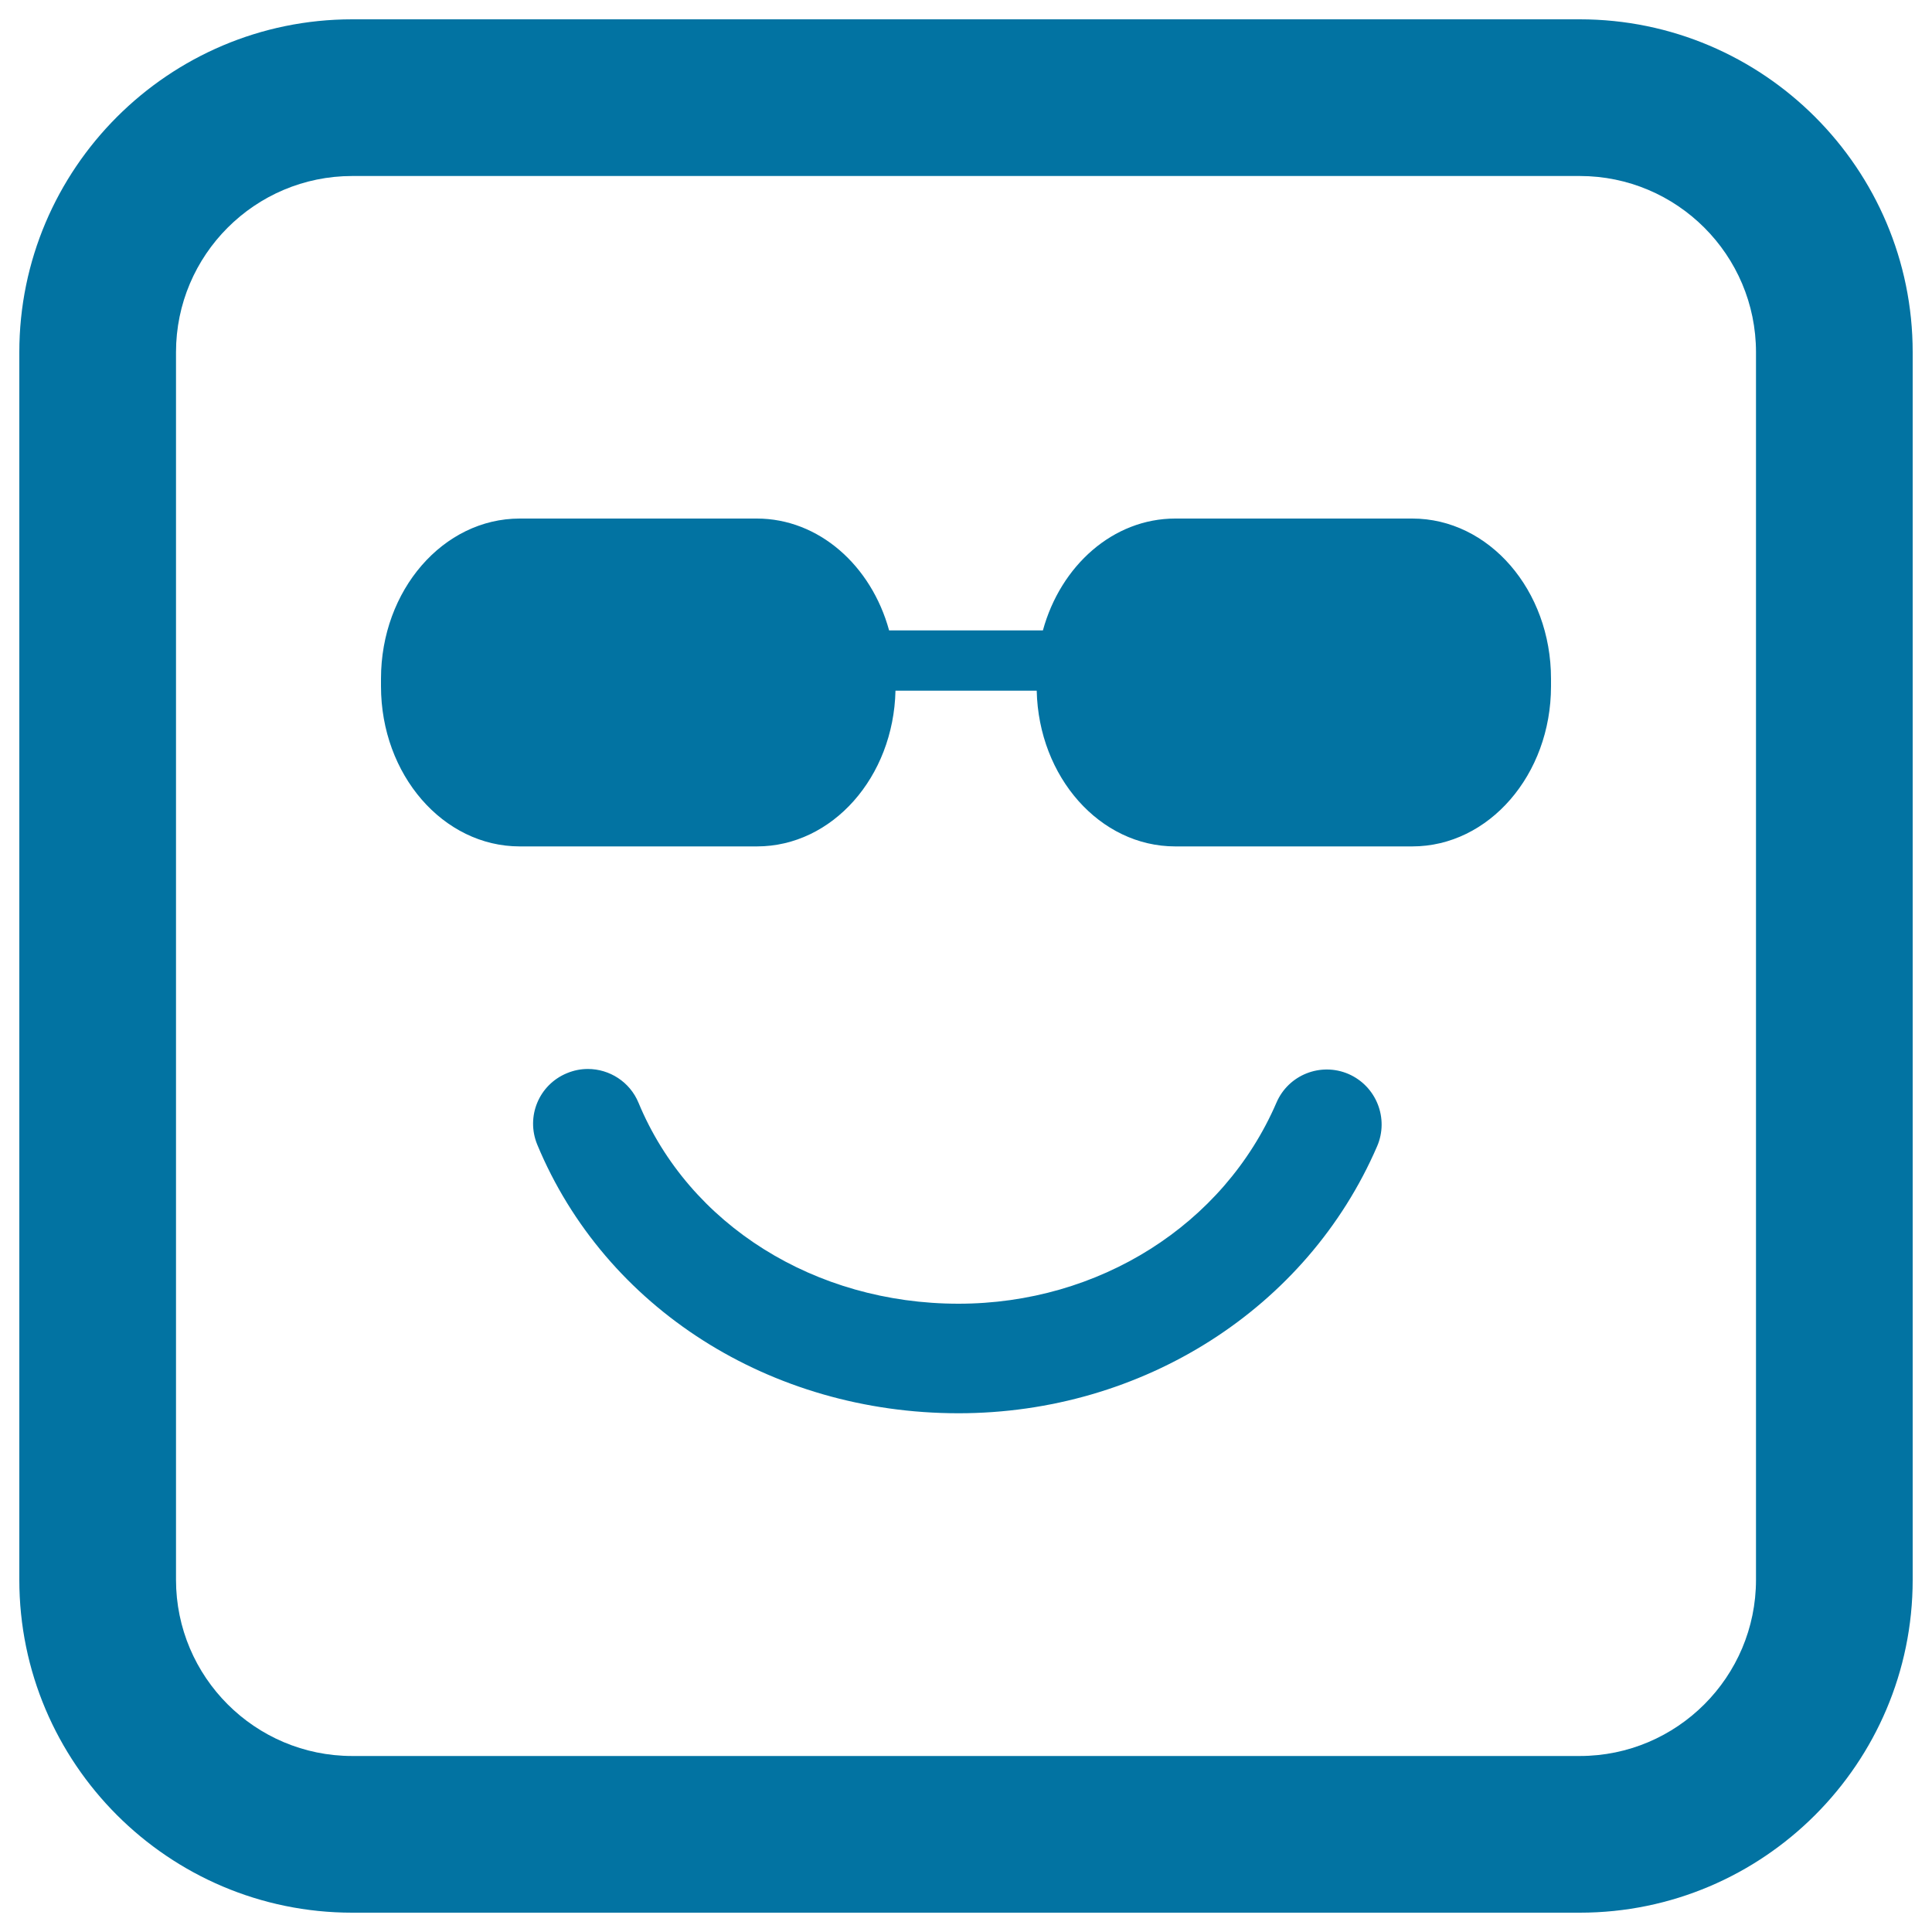
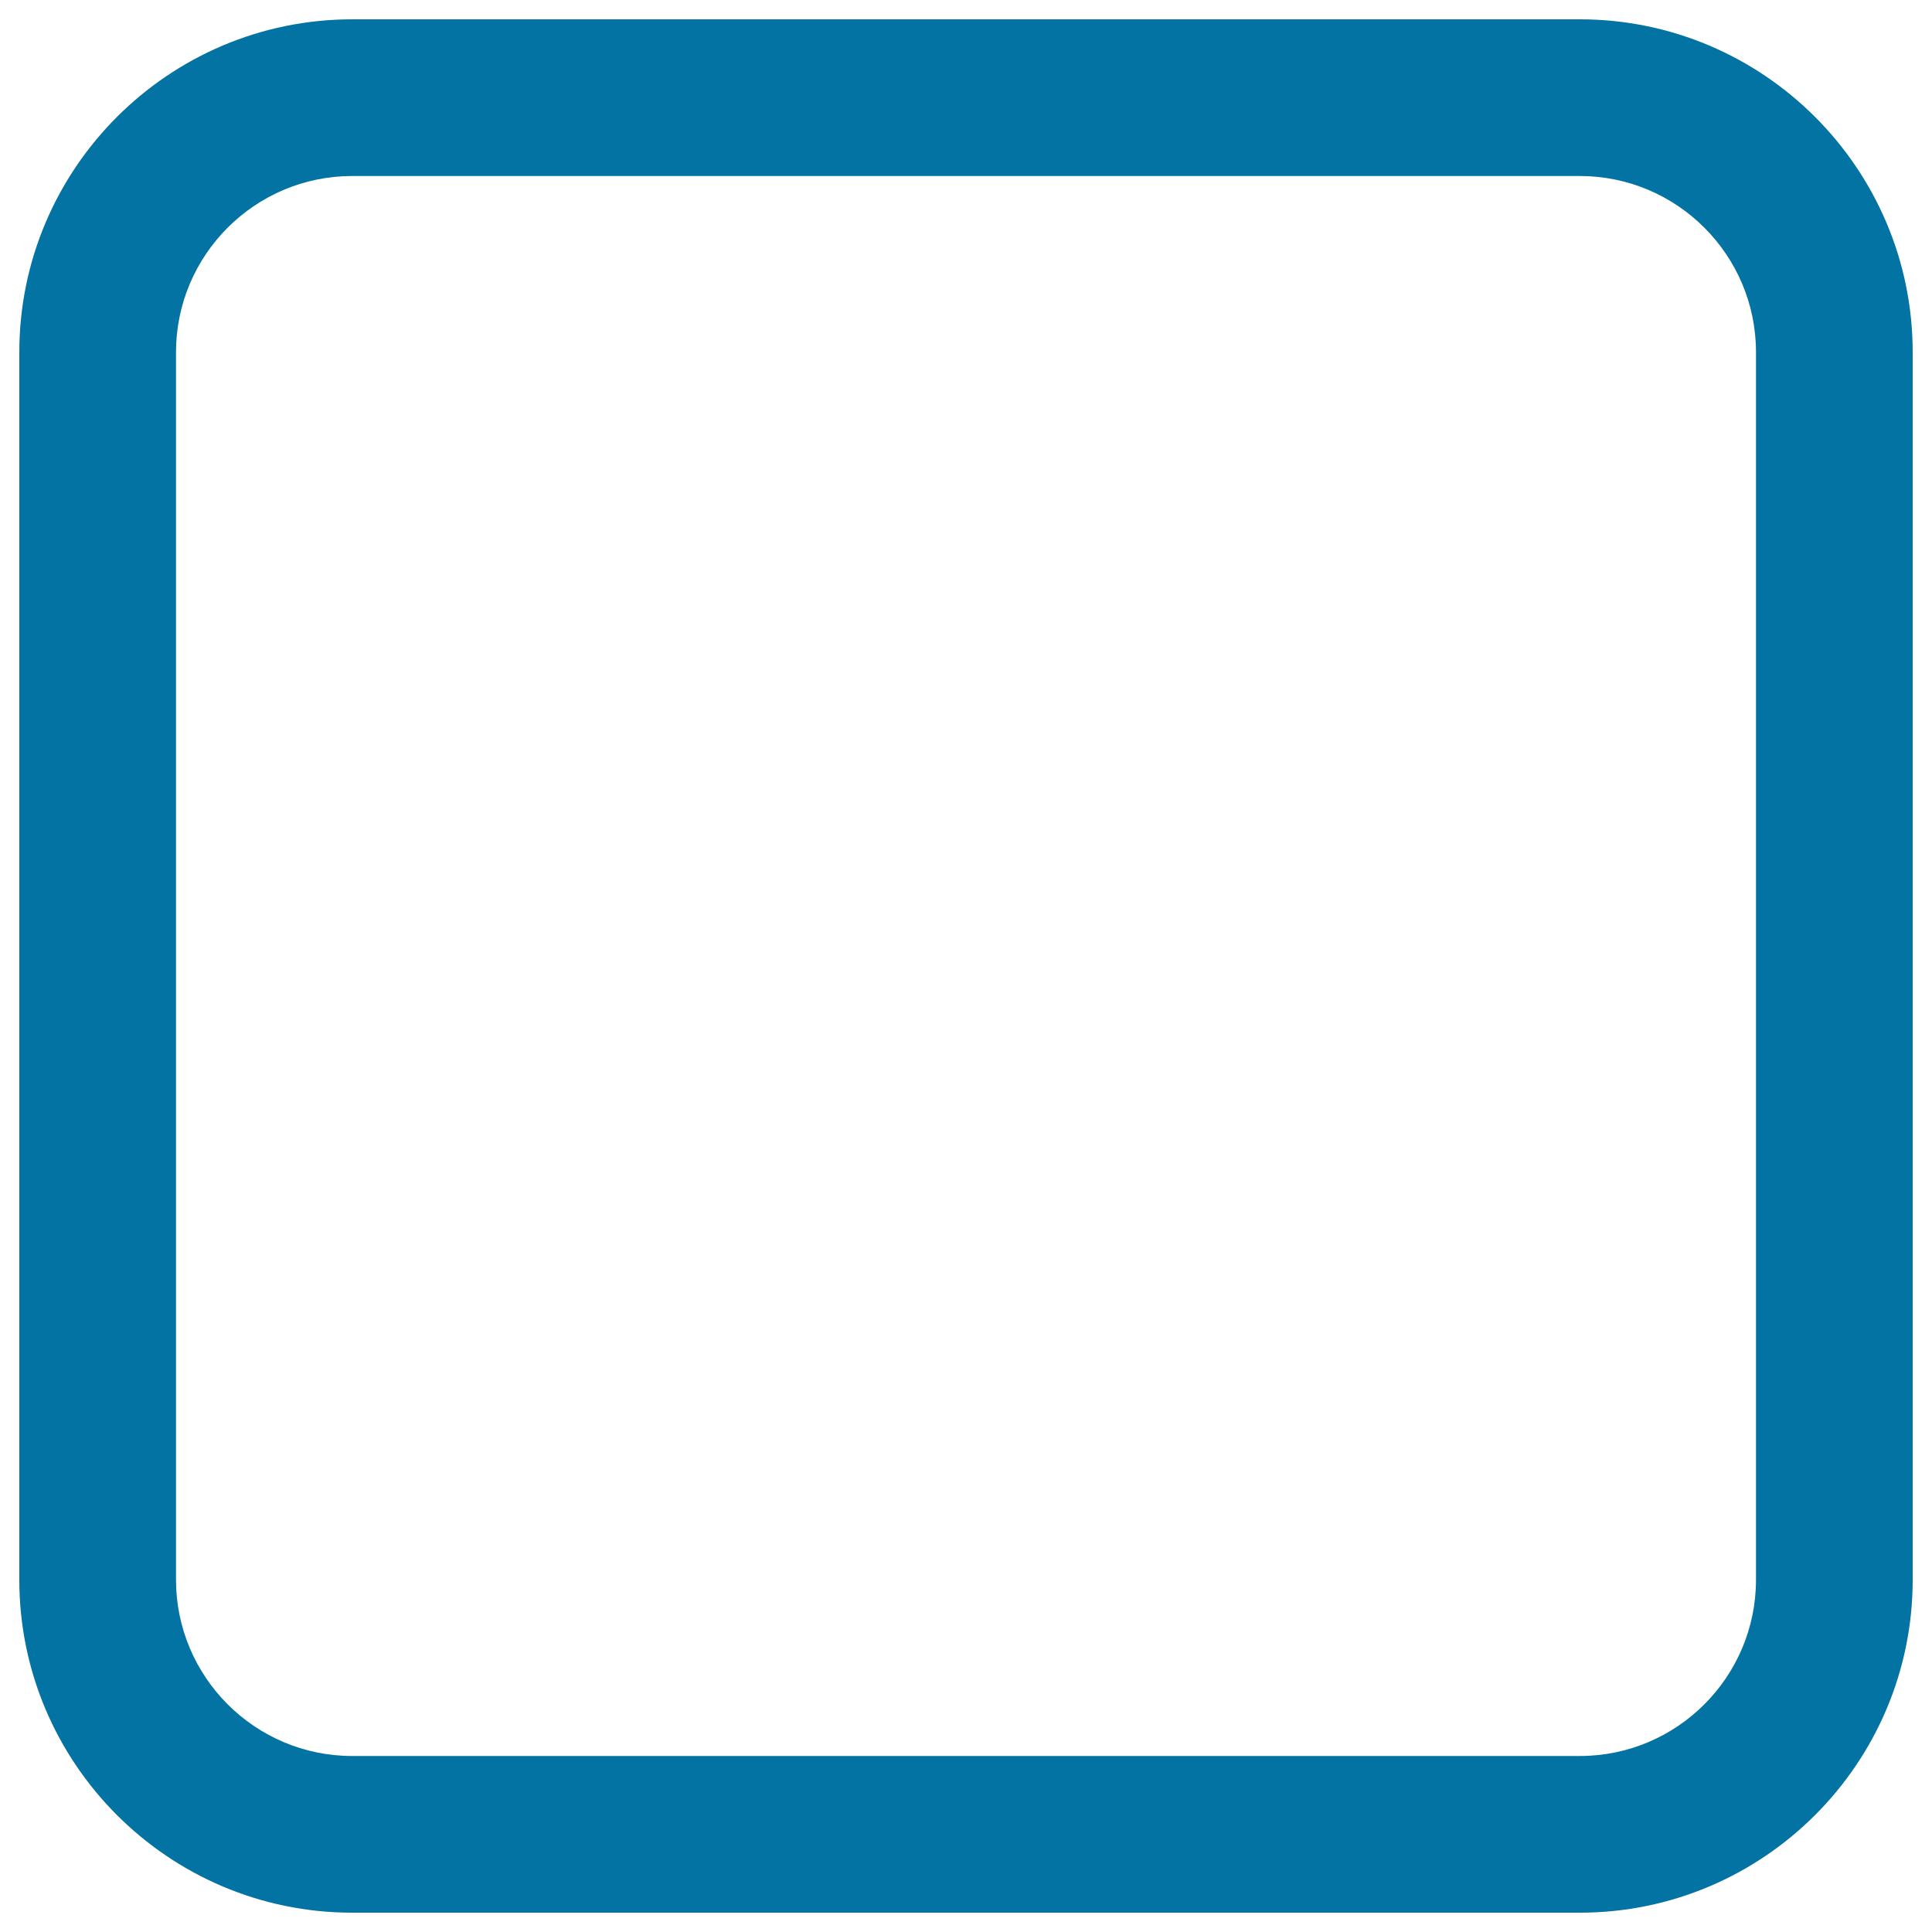
<svg xmlns="http://www.w3.org/2000/svg" viewBox="0 0 1000 1000" style="fill:#0273a2">
  <title>Happy Smiling Emoticon Square Face With Sunglasses SVG icon</title>
  <g>
-     <path d="M197.2,355.2v-3.9c0-45.8,32.2-82.9,71.8-82.9h122.7c32.1,0,59.3,24.3,68.5,57.9h79.6c9.2-33.6,36.4-57.9,68.5-57.9H731c39.7,0,71.8,37.1,71.8,82.9v3.9c0,45.8-32.2,82.9-71.8,82.9H608.3c-39,0-70.7-35.9-71.7-80.6h-73.1c-1,44.7-32.7,80.6-71.7,80.6H269C229.4,438.1,197.2,401,197.2,355.2z M712.8,593.3c-36.3,84-121.4,138.2-216.7,138.2c-97.4,0-182.9-54.5-218-139c-6-14.5,0.8-31,15.3-37c3.6-1.5,7.2-2.2,10.9-2.2c11.1,0,21.7,6.6,26.2,17.5c26.2,63.2,91.3,104,165.6,104c72.7,0,137.3-40.8,164.6-104.1c6.2-14.4,22.9-21,37.3-14.8C712.4,562.2,719,578.9,712.8,593.3z" />
    <g>
      <path d="M817.7,990H182.3C87.3,990,10,912.7,10,817.7V182.3C10,87.3,87.3,10,182.3,10h635.4c95,0,172.3,77.3,172.3,172.3v635.4C990,912.7,912.7,990,817.7,990z M182.3,91.1c-50.3,0-91.2,40.9-91.2,91.2v635.4c0,50.3,40.9,91.2,91.2,91.2h635.4c50.3,0,91.2-40.9,91.2-91.2V182.3c0-50.3-40.9-91.2-91.2-91.2C817.7,91.1,182.3,91.1,182.3,91.1z" />
    </g>
  </g>
</svg>